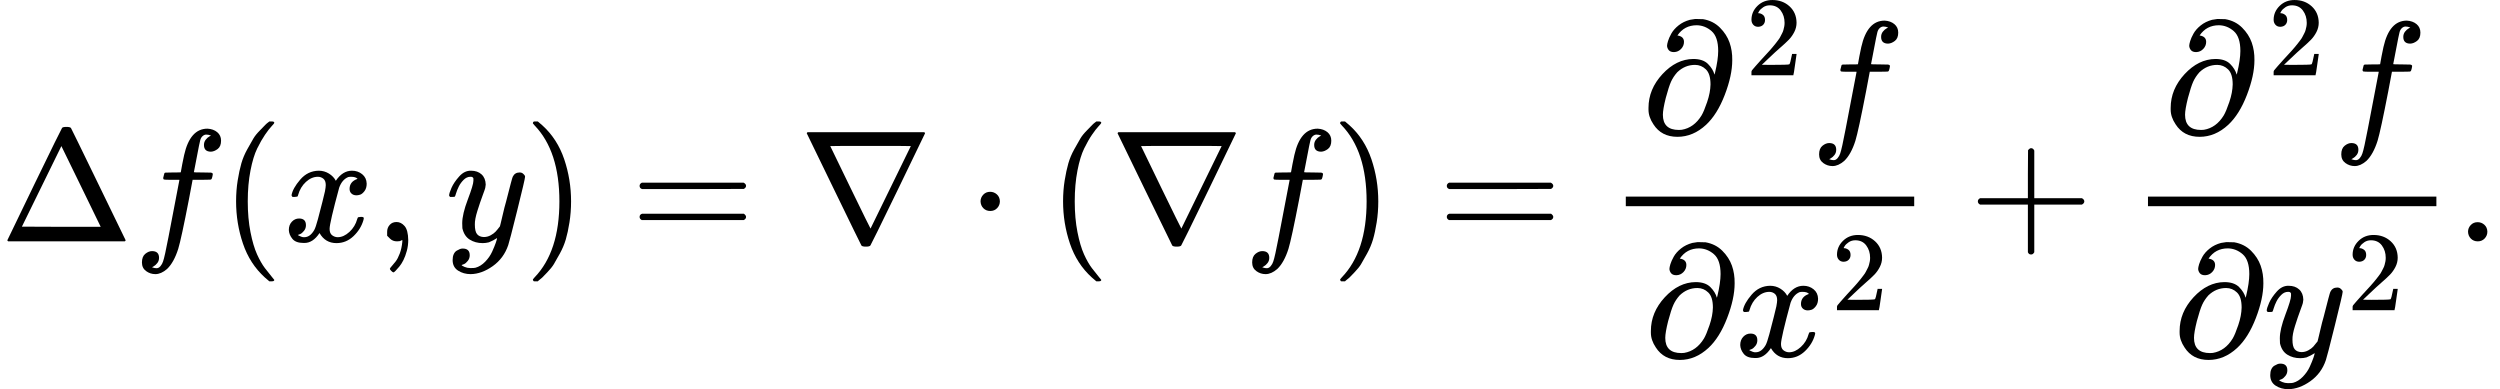
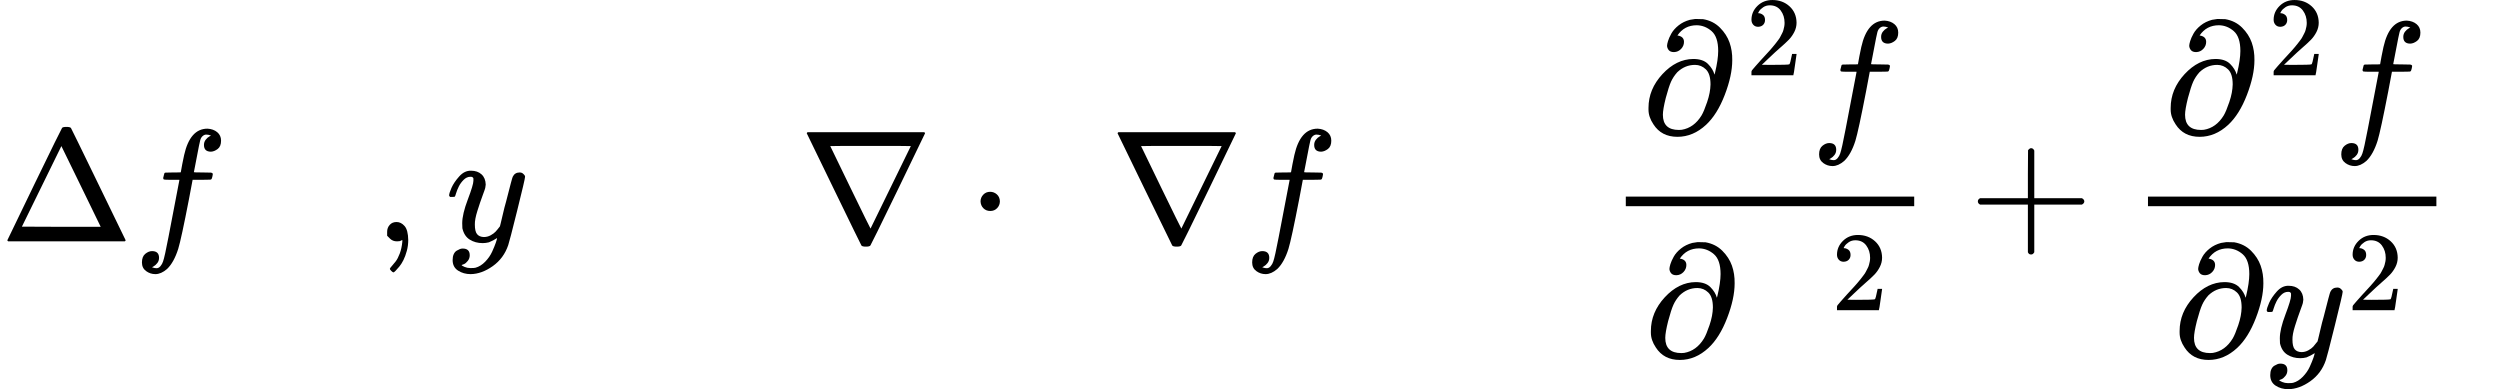
<svg xmlns="http://www.w3.org/2000/svg" xmlns:xlink="http://www.w3.org/1999/xlink" style="vertical-align: -2.189ex;" width="35.385ex" height="5.509ex" role="img" focusable="false" viewBox="0 -1467.4 15640.3 2434.9">
  <defs>
    <path id="MJX-33112-TEX-N-394" d="M51 0Q46 4 46 7Q46 9 215 357T388 709Q391 716 416 716Q439 716 444 709Q447 705 616 357T786 7Q786 4 781 0H51ZM507 344L384 596L137 92L383 91H630Q630 93 507 344Z" />
    <path id="MJX-33112-TEX-I-1D453" d="M118 -162Q120 -162 124 -164T135 -167T147 -168Q160 -168 171 -155T187 -126Q197 -99 221 27T267 267T289 382V385H242Q195 385 192 387Q188 390 188 397L195 425Q197 430 203 430T250 431Q298 431 298 432Q298 434 307 482T319 540Q356 705 465 705Q502 703 526 683T550 630Q550 594 529 578T487 561Q443 561 443 603Q443 622 454 636T478 657L487 662Q471 668 457 668Q445 668 434 658T419 630Q412 601 403 552T387 469T380 433Q380 431 435 431Q480 431 487 430T498 424Q499 420 496 407T491 391Q489 386 482 386T428 385H372L349 263Q301 15 282 -47Q255 -132 212 -173Q175 -205 139 -205Q107 -205 81 -186T55 -132Q55 -95 76 -78T118 -61Q162 -61 162 -103Q162 -122 151 -136T127 -157L118 -162Z" />
-     <path id="MJX-33112-TEX-N-28" d="M94 250Q94 319 104 381T127 488T164 576T202 643T244 695T277 729T302 750H315H319Q333 750 333 741Q333 738 316 720T275 667T226 581T184 443T167 250T184 58T225 -81T274 -167T316 -220T333 -241Q333 -250 318 -250H315H302L274 -226Q180 -141 137 -14T94 250Z" />
-     <path id="MJX-33112-TEX-I-1D465" d="M52 289Q59 331 106 386T222 442Q257 442 286 424T329 379Q371 442 430 442Q467 442 494 420T522 361Q522 332 508 314T481 292T458 288Q439 288 427 299T415 328Q415 374 465 391Q454 404 425 404Q412 404 406 402Q368 386 350 336Q290 115 290 78Q290 50 306 38T341 26Q378 26 414 59T463 140Q466 150 469 151T485 153H489Q504 153 504 145Q504 144 502 134Q486 77 440 33T333 -11Q263 -11 227 52Q186 -10 133 -10H127Q78 -10 57 16T35 71Q35 103 54 123T99 143Q142 143 142 101Q142 81 130 66T107 46T94 41L91 40Q91 39 97 36T113 29T132 26Q168 26 194 71Q203 87 217 139T245 247T261 313Q266 340 266 352Q266 380 251 392T217 404Q177 404 142 372T93 290Q91 281 88 280T72 278H58Q52 284 52 289Z" />
    <path id="MJX-33112-TEX-N-2C" d="M78 35T78 60T94 103T137 121Q165 121 187 96T210 8Q210 -27 201 -60T180 -117T154 -158T130 -185T117 -194Q113 -194 104 -185T95 -172Q95 -168 106 -156T131 -126T157 -76T173 -3V9L172 8Q170 7 167 6T161 3T152 1T140 0Q113 0 96 17Z" />
    <path id="MJX-33112-TEX-I-1D466" d="M21 287Q21 301 36 335T84 406T158 442Q199 442 224 419T250 355Q248 336 247 334Q247 331 231 288T198 191T182 105Q182 62 196 45T238 27Q261 27 281 38T312 61T339 94Q339 95 344 114T358 173T377 247Q415 397 419 404Q432 431 462 431Q475 431 483 424T494 412T496 403Q496 390 447 193T391 -23Q363 -106 294 -155T156 -205Q111 -205 77 -183T43 -117Q43 -95 50 -80T69 -58T89 -48T106 -45Q150 -45 150 -87Q150 -107 138 -122T115 -142T102 -147L99 -148Q101 -153 118 -160T152 -167H160Q177 -167 186 -165Q219 -156 247 -127T290 -65T313 -9T321 21L315 17Q309 13 296 6T270 -6Q250 -11 231 -11Q185 -11 150 11T104 82Q103 89 103 113Q103 170 138 262T173 379Q173 380 173 381Q173 390 173 393T169 400T158 404H154Q131 404 112 385T82 344T65 302T57 280Q55 278 41 278H27Q21 284 21 287Z" />
-     <path id="MJX-33112-TEX-N-29" d="M60 749L64 750Q69 750 74 750H86L114 726Q208 641 251 514T294 250Q294 182 284 119T261 12T224 -76T186 -143T145 -194T113 -227T90 -246Q87 -249 86 -250H74Q66 -250 63 -250T58 -247T55 -238Q56 -237 66 -225Q221 -64 221 250T66 725Q56 737 55 738Q55 746 60 749Z" />
-     <path id="MJX-33112-TEX-N-3D" d="M56 347Q56 360 70 367H707Q722 359 722 347Q722 336 708 328L390 327H72Q56 332 56 347ZM56 153Q56 168 72 173H708Q722 163 722 153Q722 140 707 133H70Q56 140 56 153Z" />
    <path id="MJX-33112-TEX-N-2207" d="M46 676Q46 679 51 683H781Q786 679 786 676Q786 674 617 326T444 -26Q439 -33 416 -33T388 -26Q385 -22 216 326T46 676ZM697 596Q697 597 445 597T193 596Q195 591 319 336T445 80L697 596Z" />
    <path id="MJX-33112-TEX-N-22C5" d="M78 250Q78 274 95 292T138 310Q162 310 180 294T199 251Q199 226 182 208T139 190T96 207T78 250Z" />
    <path id="MJX-33112-TEX-I-1D715" d="M202 508Q179 508 169 520T158 547Q158 557 164 577T185 624T230 675T301 710L333 715H345Q378 715 384 714Q447 703 489 661T549 568T566 457Q566 362 519 240T402 53Q321 -22 223 -22Q123 -22 73 56Q42 102 42 148V159Q42 276 129 370T322 465Q383 465 414 434T455 367L458 378Q478 461 478 515Q478 603 437 639T344 676Q266 676 223 612Q264 606 264 572Q264 547 246 528T202 508ZM430 306Q430 372 401 400T333 428Q270 428 222 382Q197 354 183 323T150 221Q132 149 132 116Q132 21 232 21Q244 21 250 22Q327 35 374 112Q389 137 409 196T430 306Z" />
    <path id="MJX-33112-TEX-N-32" d="M109 429Q82 429 66 447T50 491Q50 562 103 614T235 666Q326 666 387 610T449 465Q449 422 429 383T381 315T301 241Q265 210 201 149L142 93L218 92Q375 92 385 97Q392 99 409 186V189H449V186Q448 183 436 95T421 3V0H50V19V31Q50 38 56 46T86 81Q115 113 136 137Q145 147 170 174T204 211T233 244T261 278T284 308T305 340T320 369T333 401T340 431T343 464Q343 527 309 573T212 619Q179 619 154 602T119 569T109 550Q109 549 114 549Q132 549 151 535T170 489Q170 464 154 447T109 429Z" />
    <path id="MJX-33112-TEX-N-2B" d="M56 237T56 250T70 270H369V420L370 570Q380 583 389 583Q402 583 409 568V270H707Q722 262 722 250T707 230H409V-68Q401 -82 391 -82H389H387Q375 -82 369 -68V230H70Q56 237 56 250Z" />
-     <path id="MJX-33112-TEX-N-2E" d="M78 60Q78 84 95 102T138 120Q162 120 180 104T199 61Q199 36 182 18T139 0T96 17T78 60Z" />
  </defs>
  <g stroke="currentColor" fill="currentColor" stroke-width="0" transform="scale(1,-1)">
    <g data-mml-node="math">
      <g data-mml-node="mtable">
        <g data-mml-node="mtr" transform="translate(0,-42.5)">
          <g data-mml-node="mtd">
            <g data-mml-node="mi">
              <use data-c="394" xlink:href="#MJX-33112-TEX-N-394" />
            </g>
            <g data-mml-node="mi" transform="translate(833,0)">
              <use data-c="1D453" xlink:href="#MJX-33112-TEX-I-1D453" />
            </g>
            <g data-mml-node="mo" transform="translate(1383,0)">
              <use data-c="28" xlink:href="#MJX-33112-TEX-N-28" />
            </g>
            <g data-mml-node="mi" transform="translate(1772,0)">
              <use data-c="1D465" xlink:href="#MJX-33112-TEX-I-1D465" />
            </g>
            <g data-mml-node="mo" transform="translate(2344,0)">
              <use data-c="2C" xlink:href="#MJX-33112-TEX-N-2C" />
            </g>
            <g data-mml-node="mi" transform="translate(2788.7,0)">
              <use data-c="1D466" xlink:href="#MJX-33112-TEX-I-1D466" />
            </g>
            <g data-mml-node="mo" transform="translate(3278.7,0)">
              <use data-c="29" xlink:href="#MJX-33112-TEX-N-29" />
            </g>
            <g data-mml-node="mo" transform="translate(3945.4,0)">
              <use data-c="3D" xlink:href="#MJX-33112-TEX-N-3D" />
            </g>
            <g data-mml-node="mi" transform="translate(5001.2,0)">
              <use data-c="2207" xlink:href="#MJX-33112-TEX-N-2207" />
            </g>
            <g data-mml-node="mo" transform="translate(6056.4,0)">
              <use data-c="22C5" xlink:href="#MJX-33112-TEX-N-22C5" />
            </g>
            <g data-mml-node="mo" transform="translate(6556.7,0)">
              <use data-c="28" xlink:href="#MJX-33112-TEX-N-28" />
            </g>
            <g data-mml-node="mi" transform="translate(6945.7,0)">
              <use data-c="2207" xlink:href="#MJX-33112-TEX-N-2207" />
            </g>
            <g data-mml-node="mi" transform="translate(7778.7,0)">
              <use data-c="1D453" xlink:href="#MJX-33112-TEX-I-1D453" />
            </g>
            <g data-mml-node="mo" transform="translate(8328.7,0)">
              <use data-c="29" xlink:href="#MJX-33112-TEX-N-29" />
            </g>
            <g data-mml-node="mo" transform="translate(8995.4,0)">
              <use data-c="3D" xlink:href="#MJX-33112-TEX-N-3D" />
            </g>
            <g data-mml-node="mfrac" transform="translate(10051.2,0)">
              <g data-mml-node="mrow" transform="translate(220,676)">
                <g data-mml-node="msup">
                  <g data-mml-node="mi">
                    <use data-c="1D715" xlink:href="#MJX-33112-TEX-I-1D715" />
                  </g>
                  <g data-mml-node="mn" transform="translate(650.8,363) scale(0.707)">
                    <use data-c="32" xlink:href="#MJX-33112-TEX-N-32" />
                  </g>
                </g>
                <g data-mml-node="mi" transform="translate(1054.3,0)">
                  <use data-c="1D453" xlink:href="#MJX-33112-TEX-I-1D453" />
                </g>
              </g>
              <g data-mml-node="mrow" transform="translate(234.9,-719.9)">
                <g data-mml-node="mi">
                  <use data-c="1D715" xlink:href="#MJX-33112-TEX-I-1D715" />
                </g>
                <g data-mml-node="msup" transform="translate(566,0)">
                  <g data-mml-node="mi">
                    <use data-c="1D465" xlink:href="#MJX-33112-TEX-I-1D465" />
                  </g>
                  <g data-mml-node="mn" transform="translate(605,289) scale(0.707)">
                    <use data-c="32" xlink:href="#MJX-33112-TEX-N-32" />
                  </g>
                </g>
              </g>
              <rect width="1804.3" height="60" x="120" y="220" />
            </g>
            <g data-mml-node="mo" transform="translate(12317.7,0)">
              <use data-c="2B" xlink:href="#MJX-33112-TEX-N-2B" />
            </g>
            <g data-mml-node="mfrac" transform="translate(13318,0)">
              <g data-mml-node="mrow" transform="translate(220,676)">
                <g data-mml-node="msup">
                  <g data-mml-node="mi">
                    <use data-c="1D715" xlink:href="#MJX-33112-TEX-I-1D715" />
                  </g>
                  <g data-mml-node="mn" transform="translate(650.8,363) scale(0.707)">
                    <use data-c="32" xlink:href="#MJX-33112-TEX-N-32" />
                  </g>
                </g>
                <g data-mml-node="mi" transform="translate(1054.3,0)">
                  <use data-c="1D453" xlink:href="#MJX-33112-TEX-I-1D453" />
                </g>
              </g>
              <g data-mml-node="mrow" transform="translate(275.9,-719.9)">
                <g data-mml-node="mi">
                  <use data-c="1D715" xlink:href="#MJX-33112-TEX-I-1D715" />
                </g>
                <g data-mml-node="msup" transform="translate(566,0)">
                  <g data-mml-node="mi">
                    <use data-c="1D466" xlink:href="#MJX-33112-TEX-I-1D466" />
                  </g>
                  <g data-mml-node="mn" transform="translate(523,289) scale(0.707)">
                    <use data-c="32" xlink:href="#MJX-33112-TEX-N-32" />
                  </g>
                </g>
              </g>
              <rect width="1804.3" height="60" x="120" y="220" />
            </g>
            <g data-mml-node="mo" transform="translate(15362.3,0)">
              <use data-c="2E" xlink:href="#MJX-33112-TEX-N-2E" />
            </g>
          </g>
        </g>
      </g>
    </g>
  </g>
</svg>